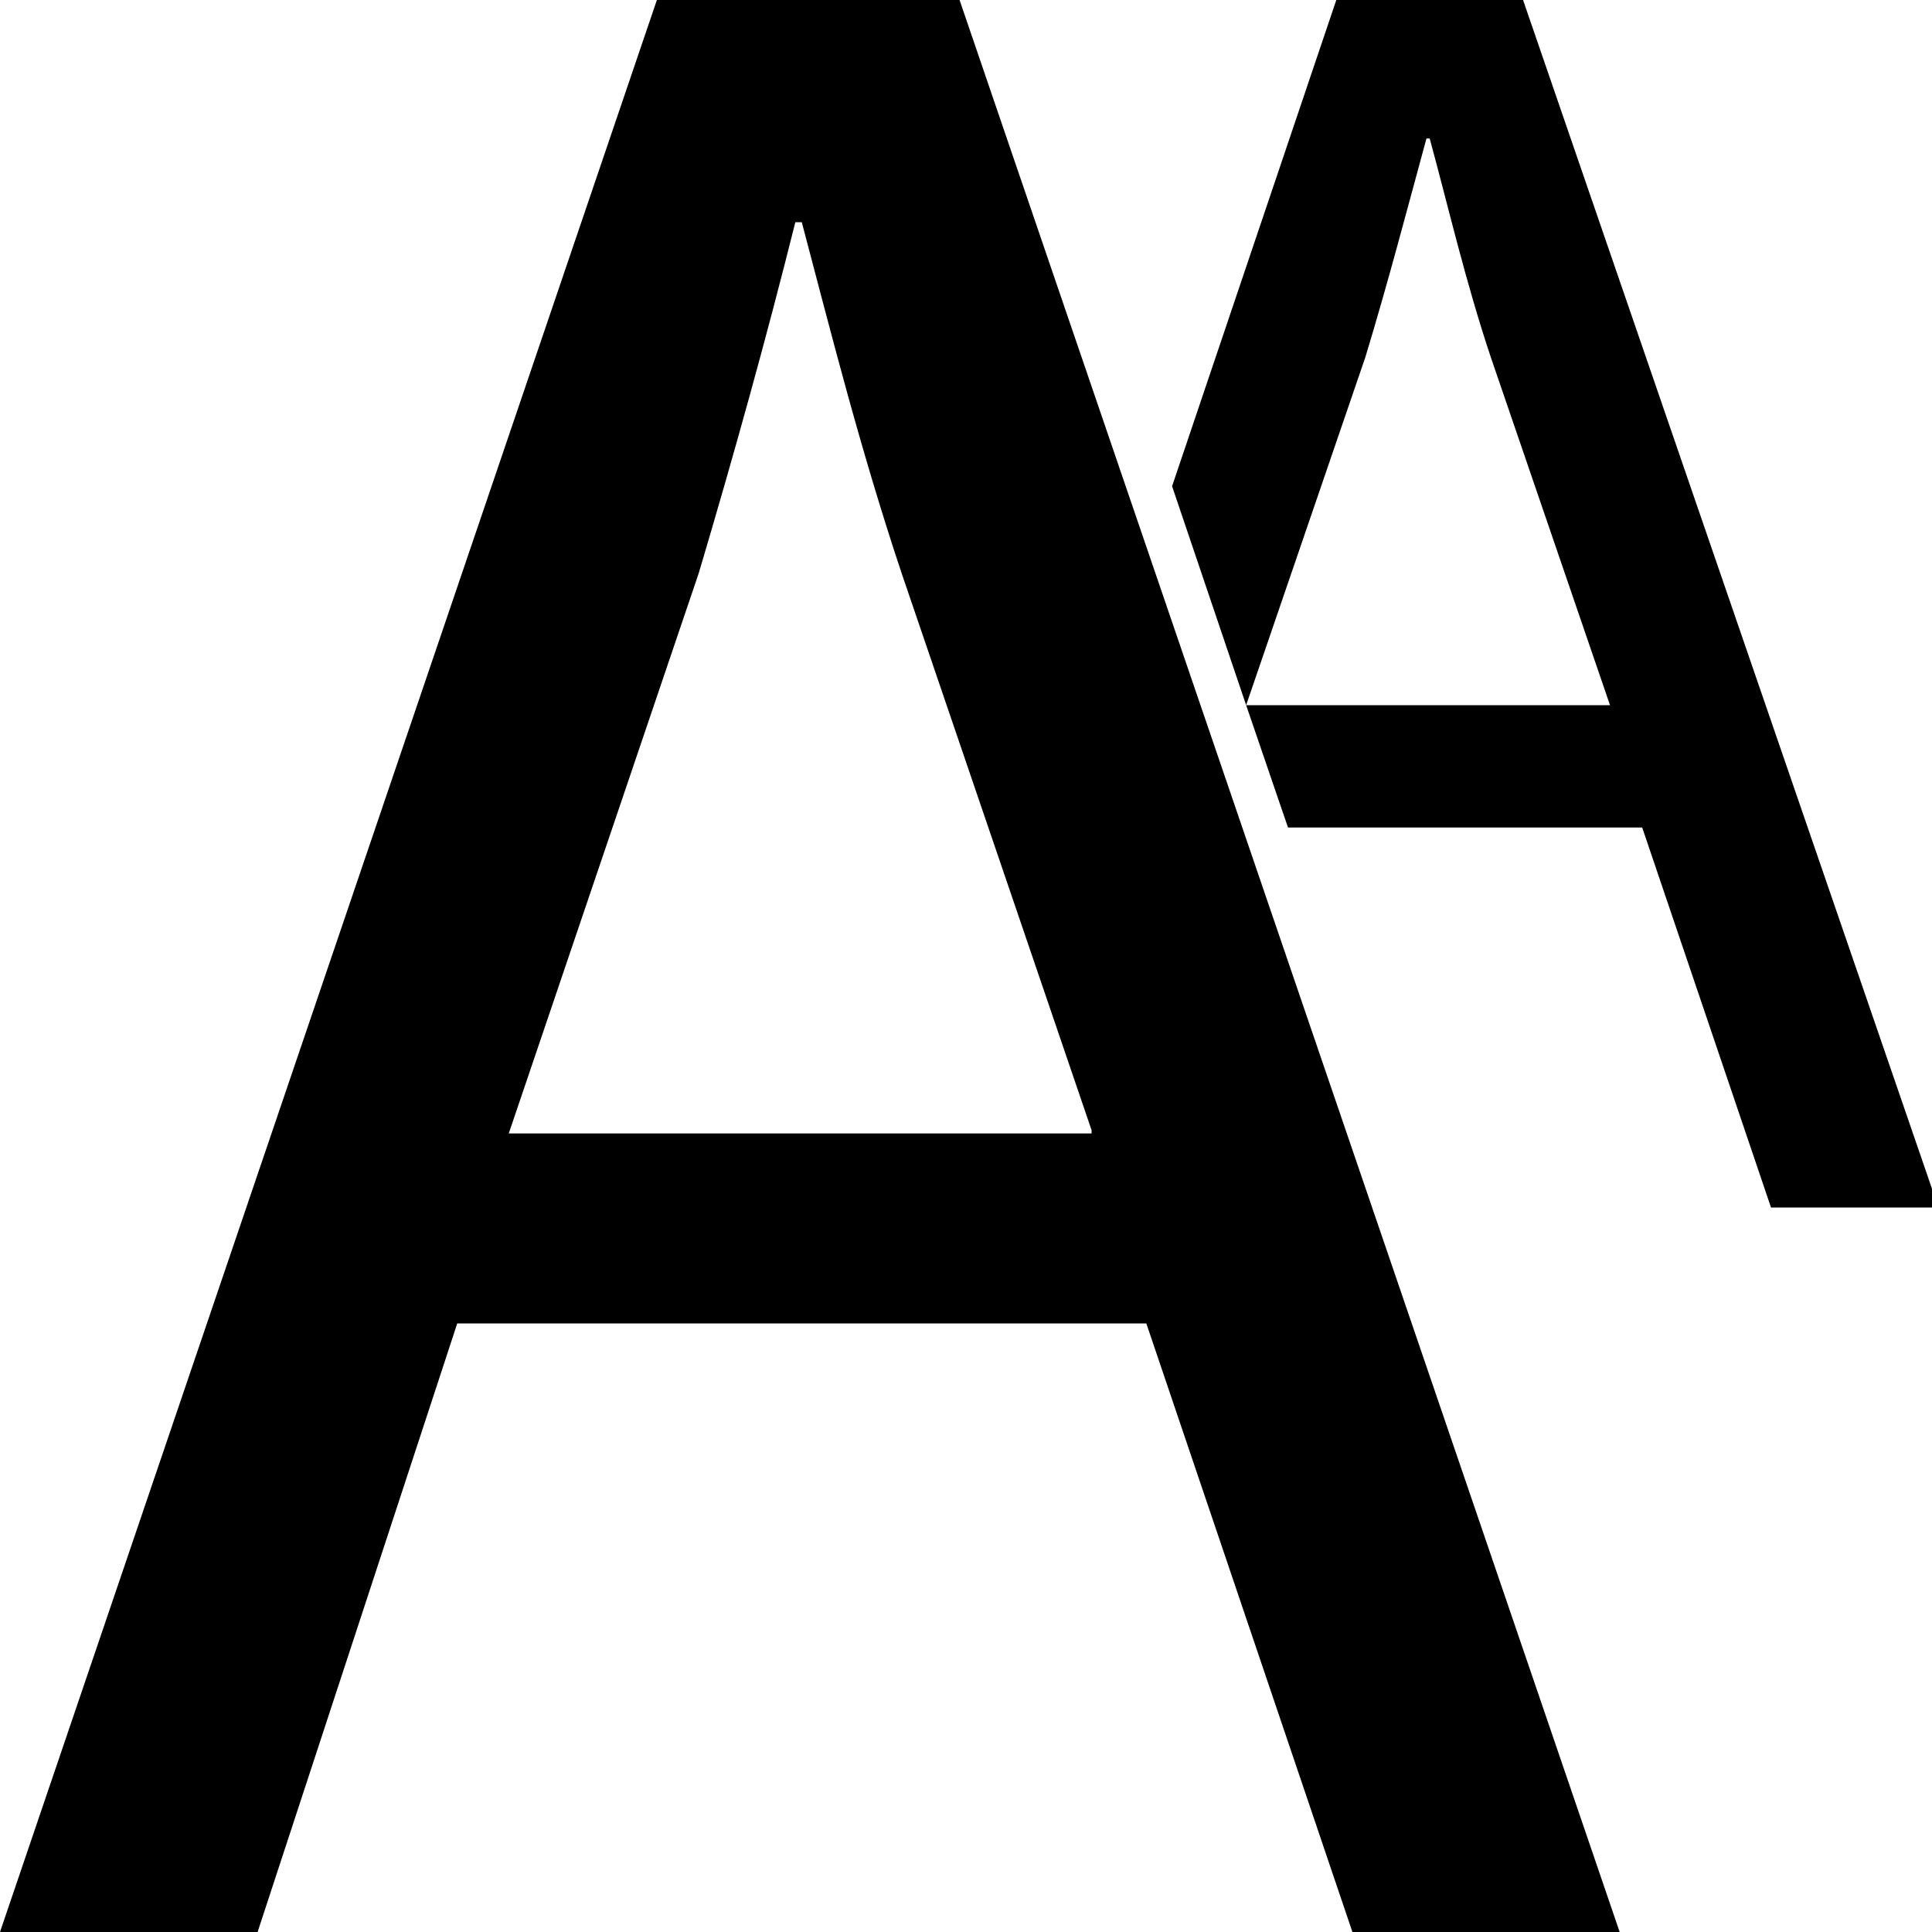
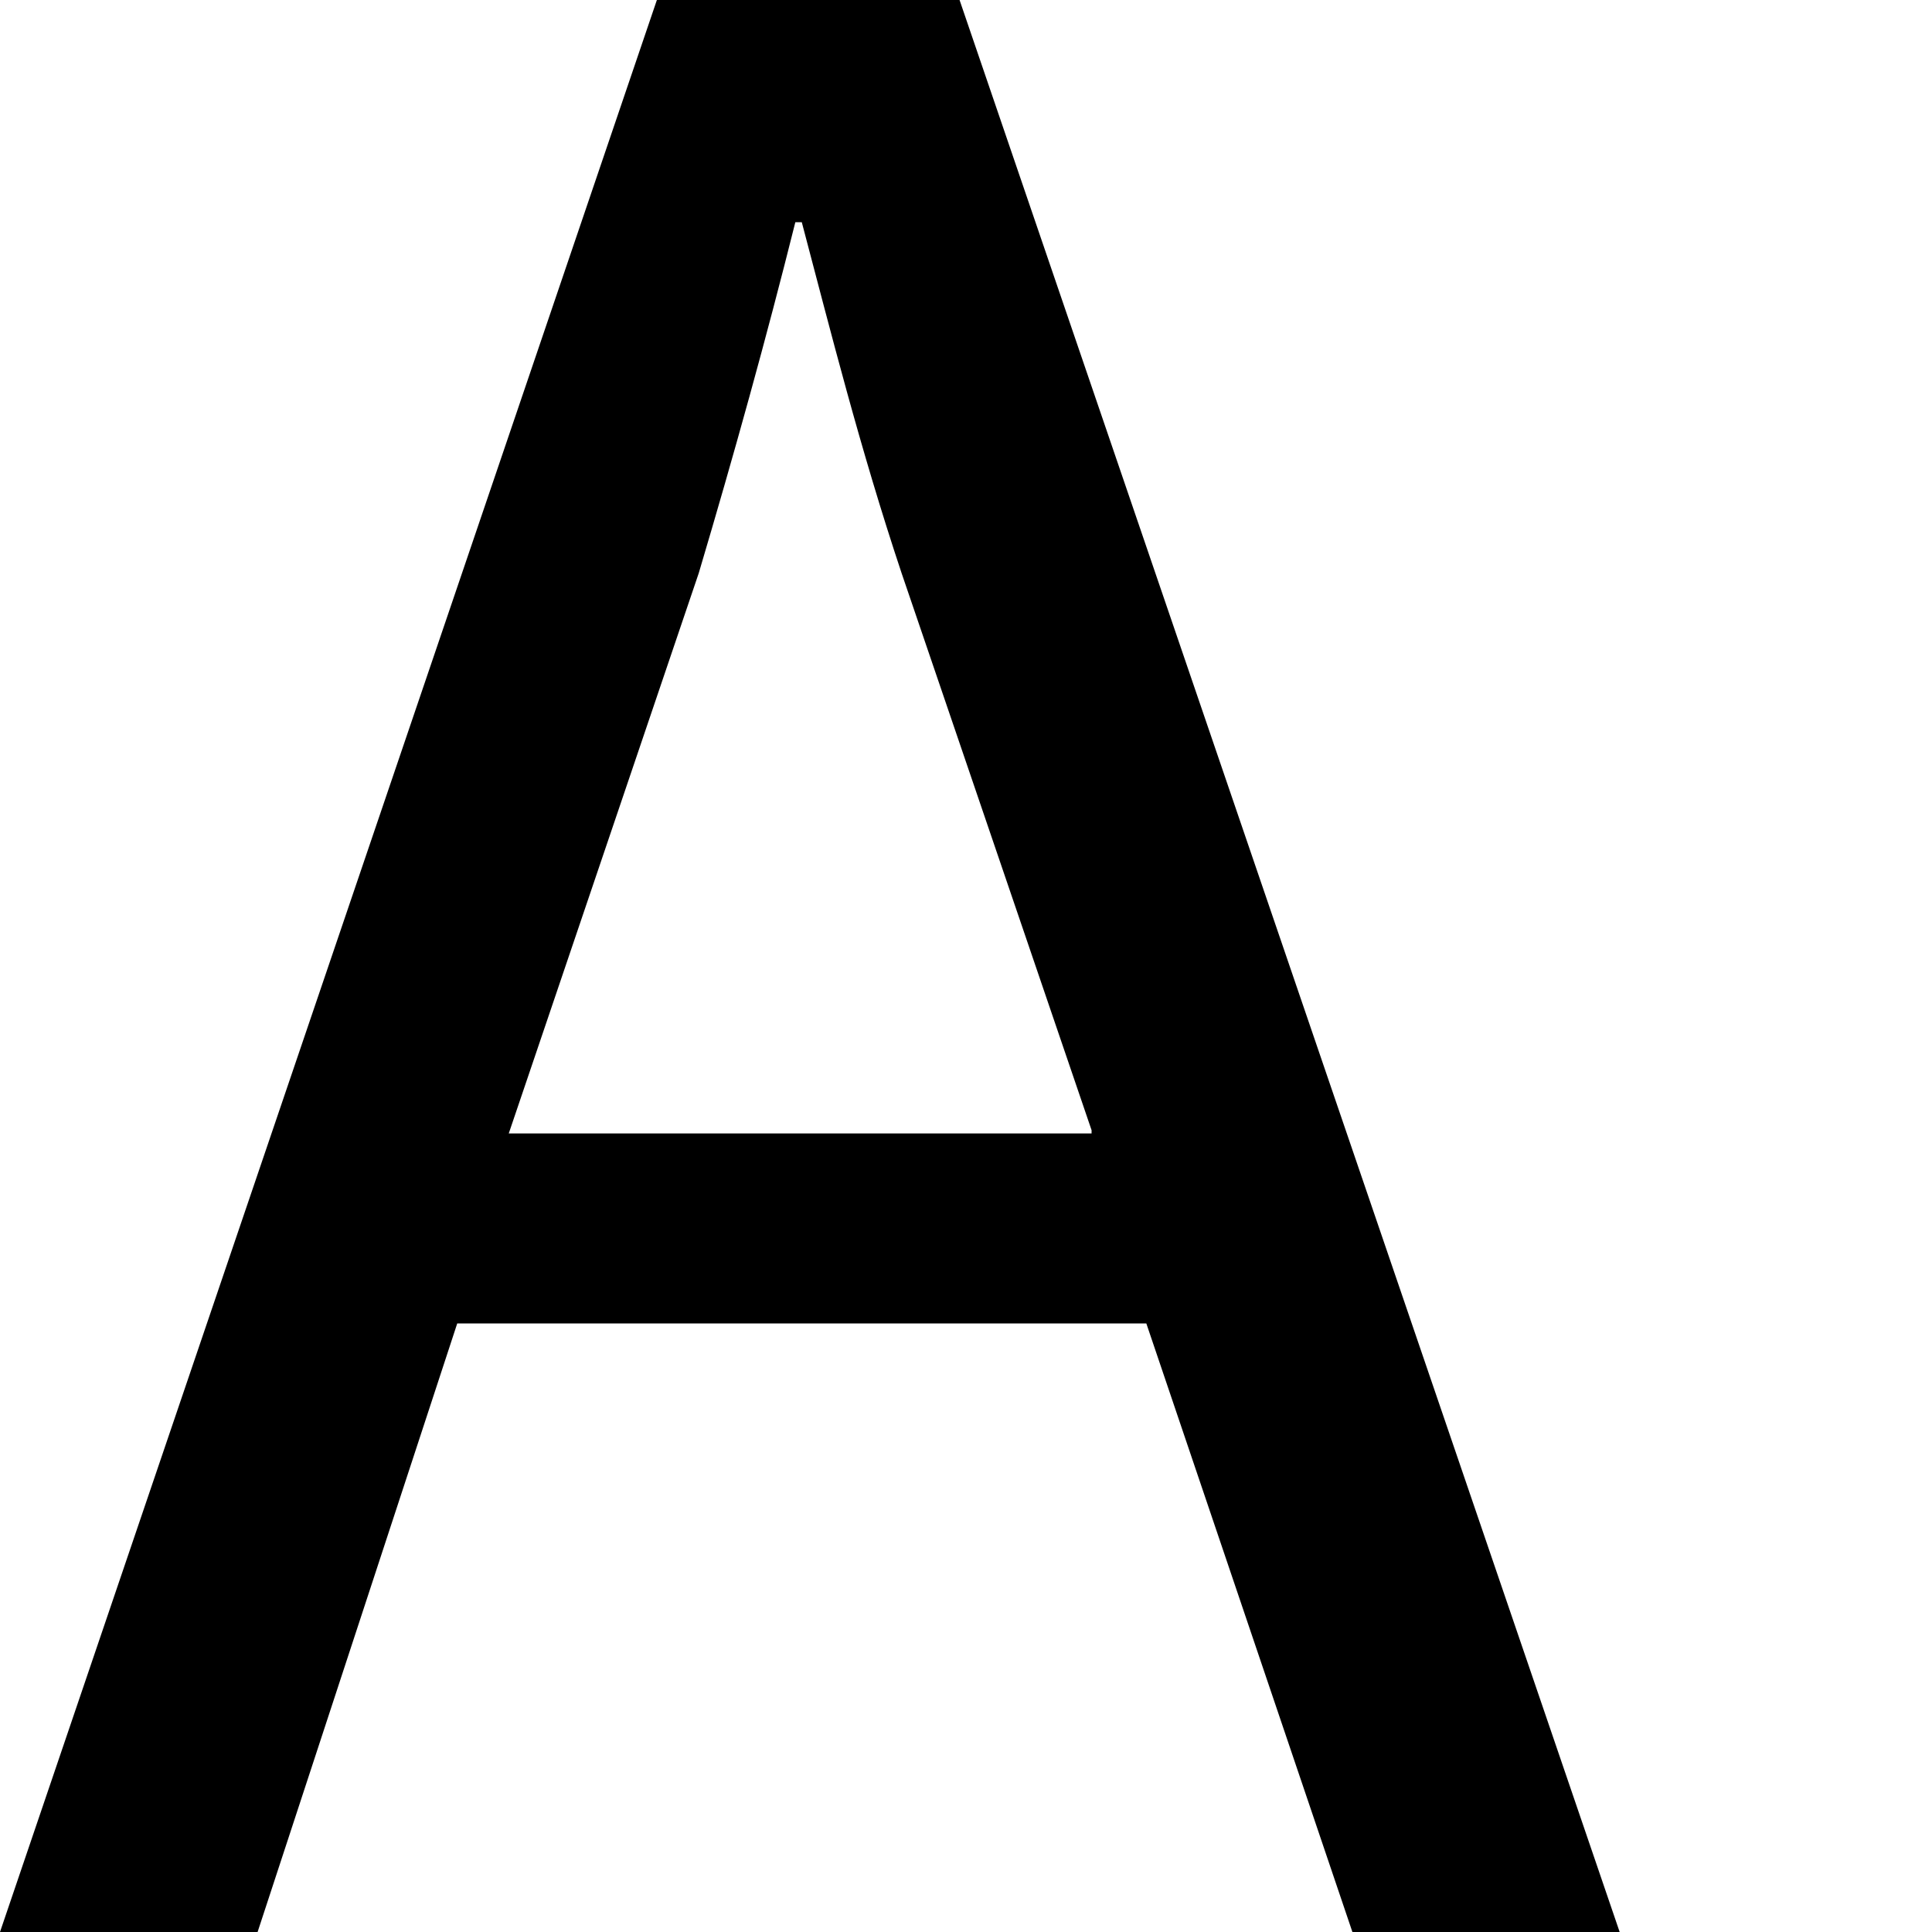
<svg xmlns="http://www.w3.org/2000/svg" id="Livello_1" x="0px" y="0px" viewBox="0 0 60 60" style="enable-background:new 0 0 60 60;" xml:space="preserve">
  <g>
    <g>
      <g>
        <path d="M14.2,41.1L8,60H0L20.4,0h9.4l20.5,60h-8.3l-6.4-18.9H14.2z M33.9,35.1L28,17.8c-1.3-3.9-2.2-7.5-3.1-10.9h-0.2 c-0.9,3.6-1.9,7.2-3,10.9l-5.9,17.4H33.9z" />
      </g>
    </g>
  </g>
  <polygon points="34.4,21.3 34.4,21.3 34.4,21.3 " />
-   <path d="M47.3,0h-5.8l-5.1,15.1l2.3,6.8l3.7-10.8c0.7-2.3,1.3-4.6,1.9-6.8h0.1c0.6,2.2,1.1,4.4,1.9,6.8l3.7,10.8H38.7l1.3,3.8h11 l4,11.8h5.2L47.3,0z" />
</svg>